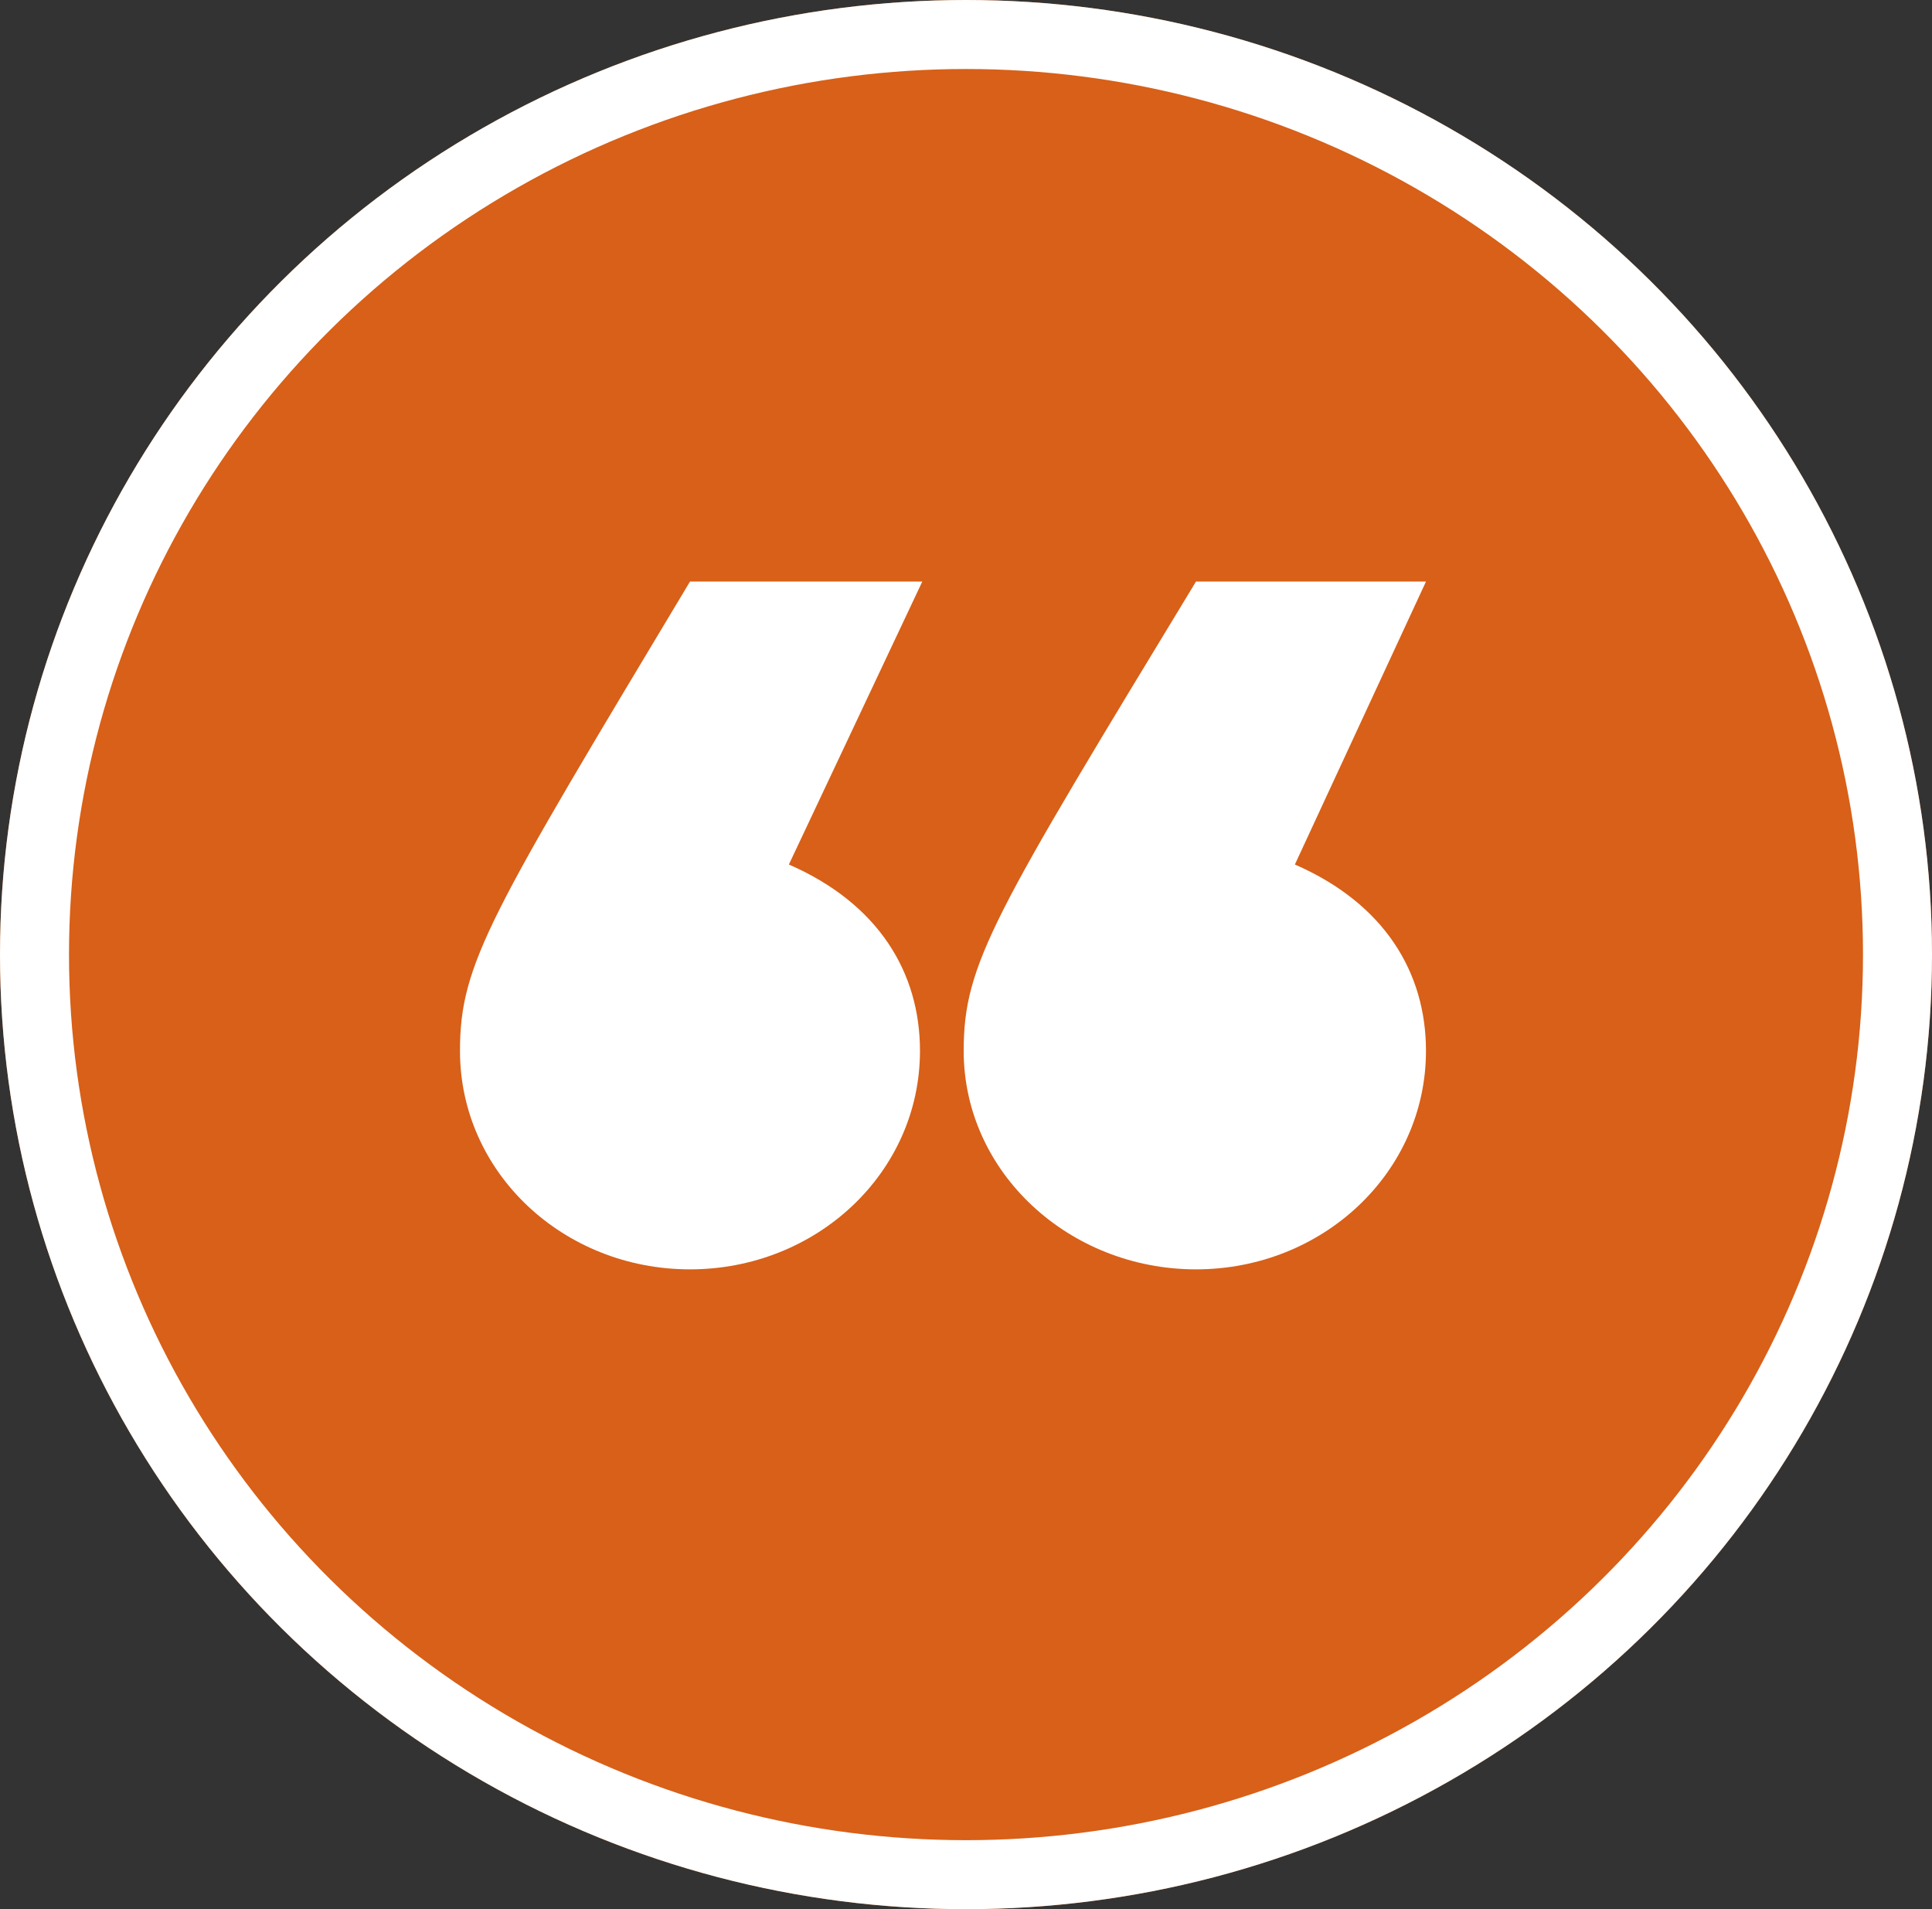
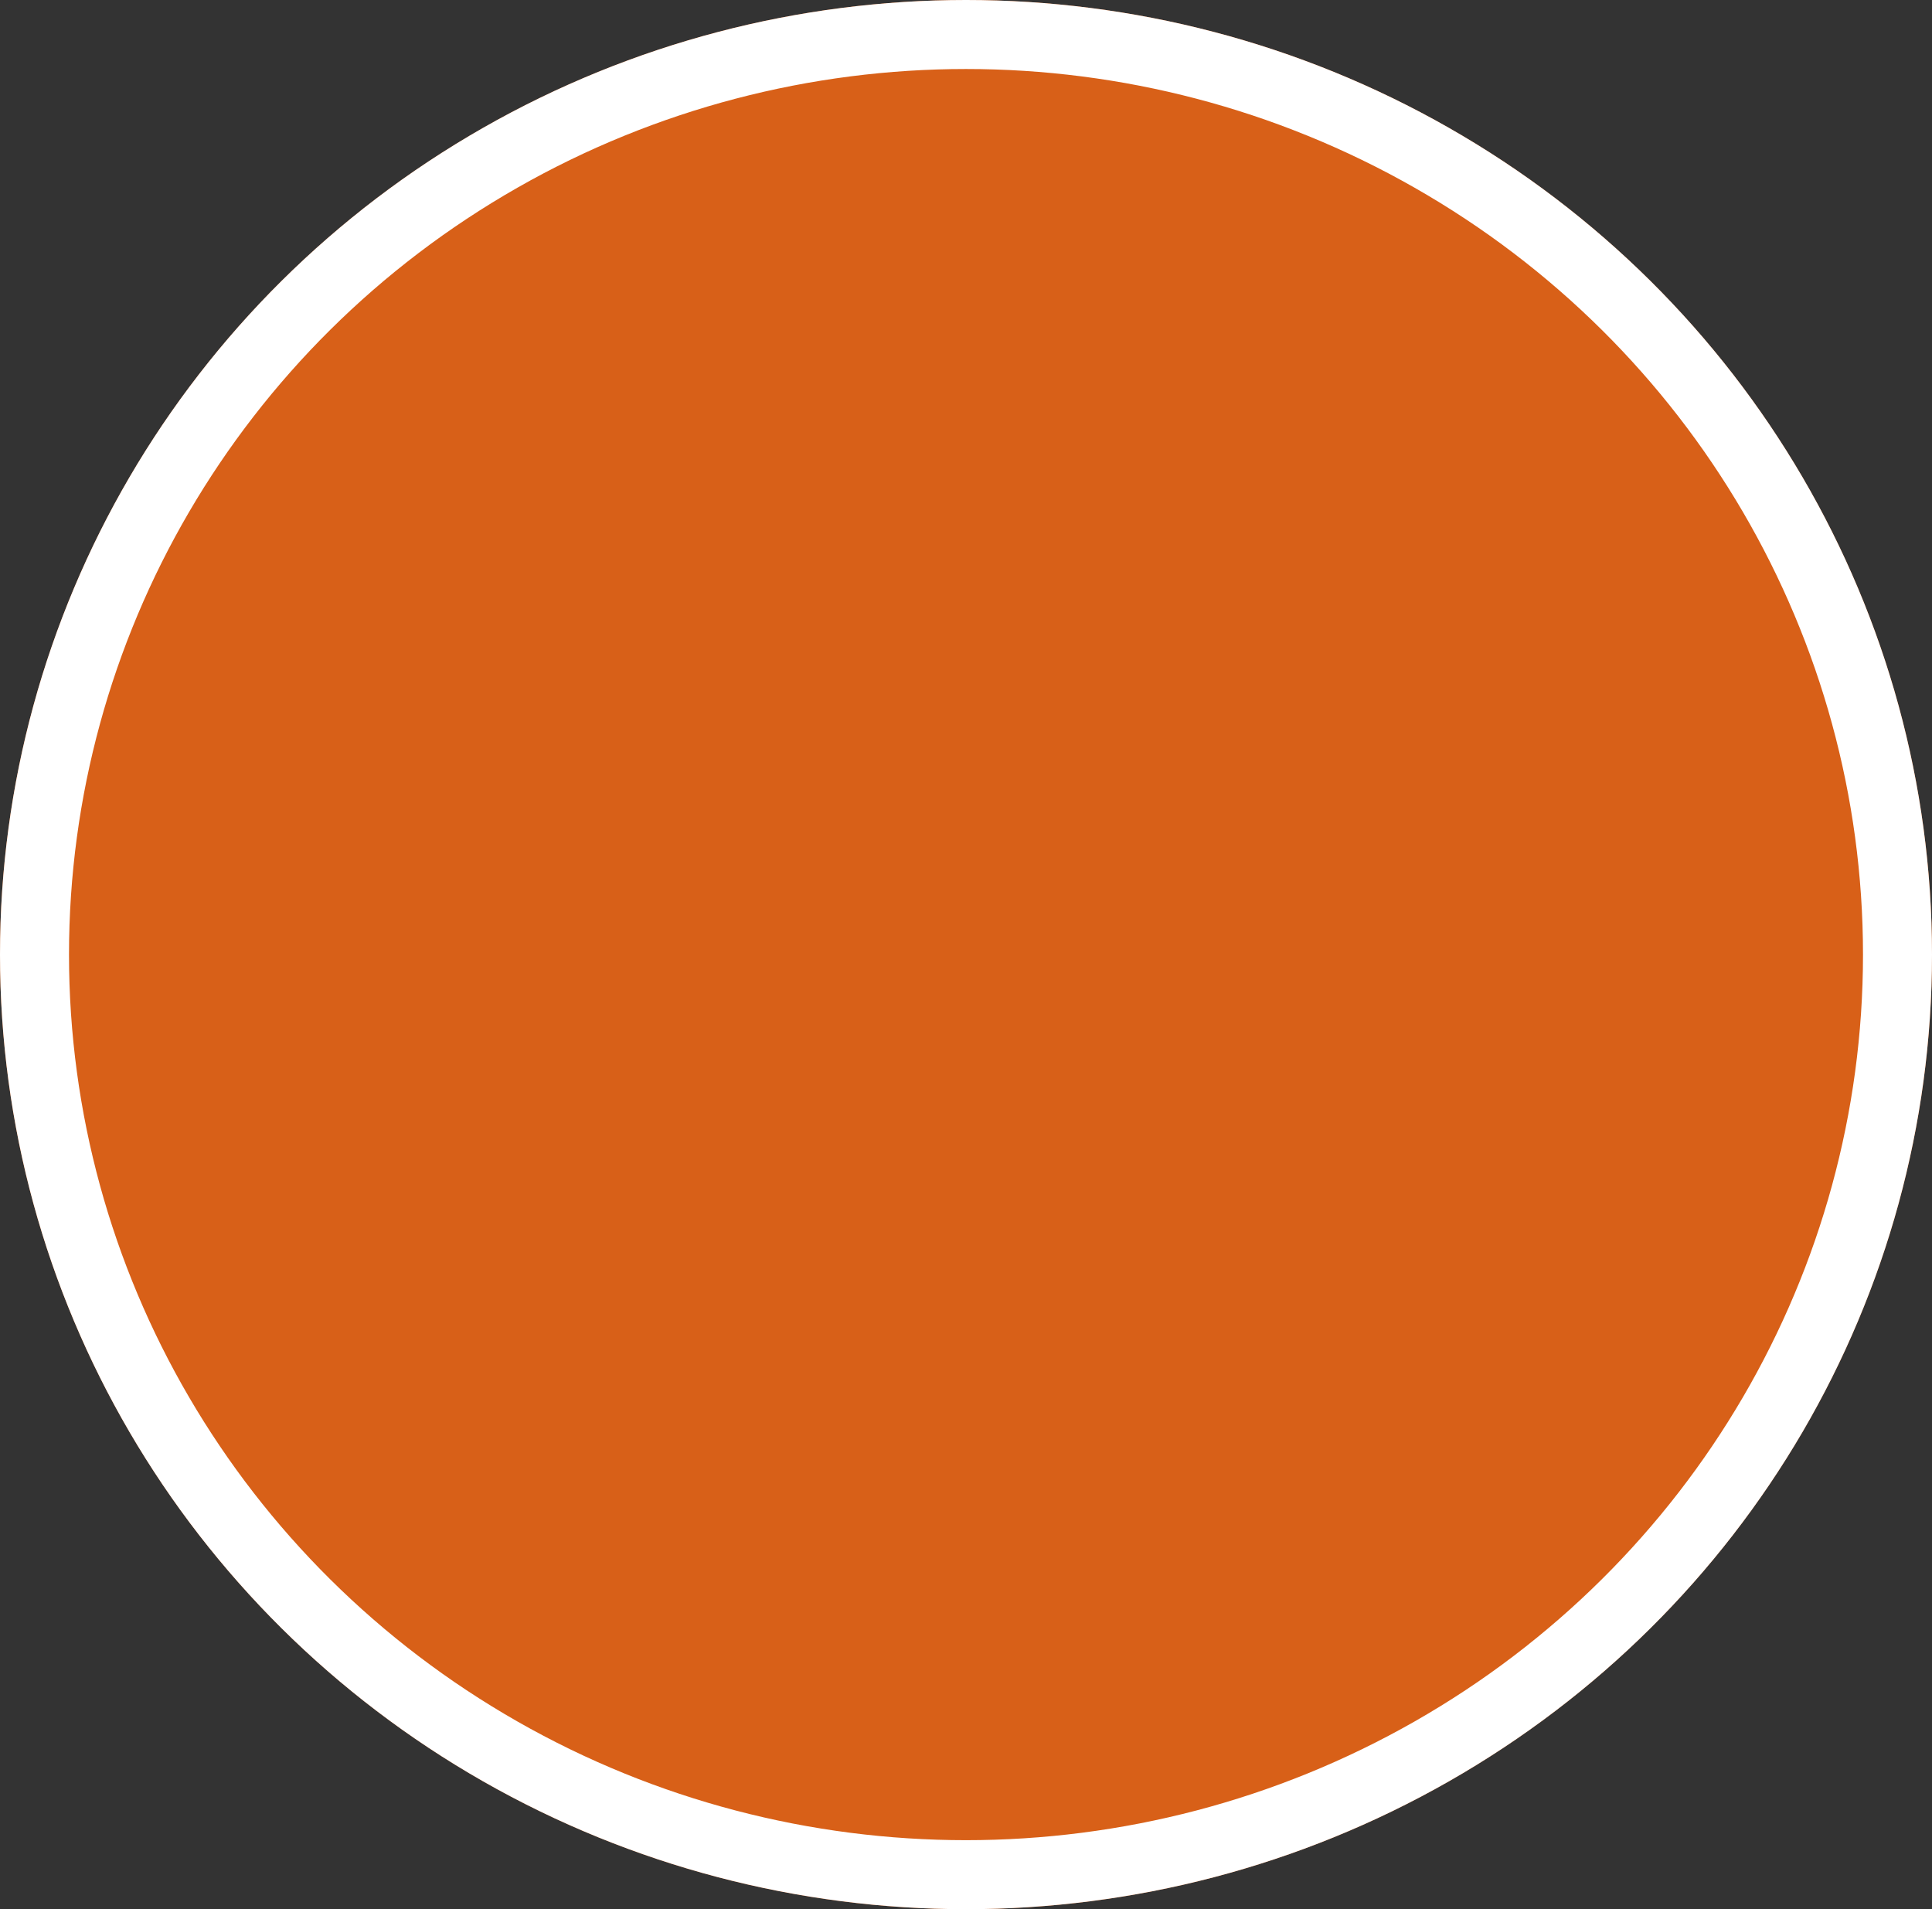
<svg xmlns="http://www.w3.org/2000/svg" version="1.1" id="Layer_1" x="0px" y="0px" viewBox="0 0 84 83" style="enable-background:new 0 0 84 83;" xml:space="preserve">
  <rect x="0" y="0" width="84" height="83" fill="#333333" stroke="none" />
  <style type="text/css">
	.st0{fill:#D86018;}
	.st1{fill:none;stroke:#FFFFFF;stroke-width:3;}
	.st2{enable-background:new    ;}
	.st3{fill:#FFFFFF;}
</style>
  <g id="Group_3181" transform="translate(-923.701 -3668.116)">
    <g id="Ellipse_8" transform="translate(923.701 3668.116)">
      <ellipse class="st0" cx="42" cy="41.5" rx="42" ry="41.5" />
      <ellipse class="st1" cx="42" cy="41.5" rx="40.5" ry="40" />
    </g>
    <g class="st2">
-       <path class="st3" d="M958,3705.7c3.9,1.7,5.7,4.7,5.7,8.1c0,5.3-4.5,9.5-10,9.5s-10-4.2-10-9.5c0-3.8,1.3-5.9,10-20.4h10.1    L958,3705.7z M980,3705.7c3.9,1.7,5.7,4.7,5.7,8.1c0,5.3-4.5,9.5-10,9.5s-10.1-4.2-10.1-9.5c0-3.8,1.3-5.9,10.1-20.4h10    L980,3705.7z" />
-     </g>
+       </g>
  </g>
</svg>